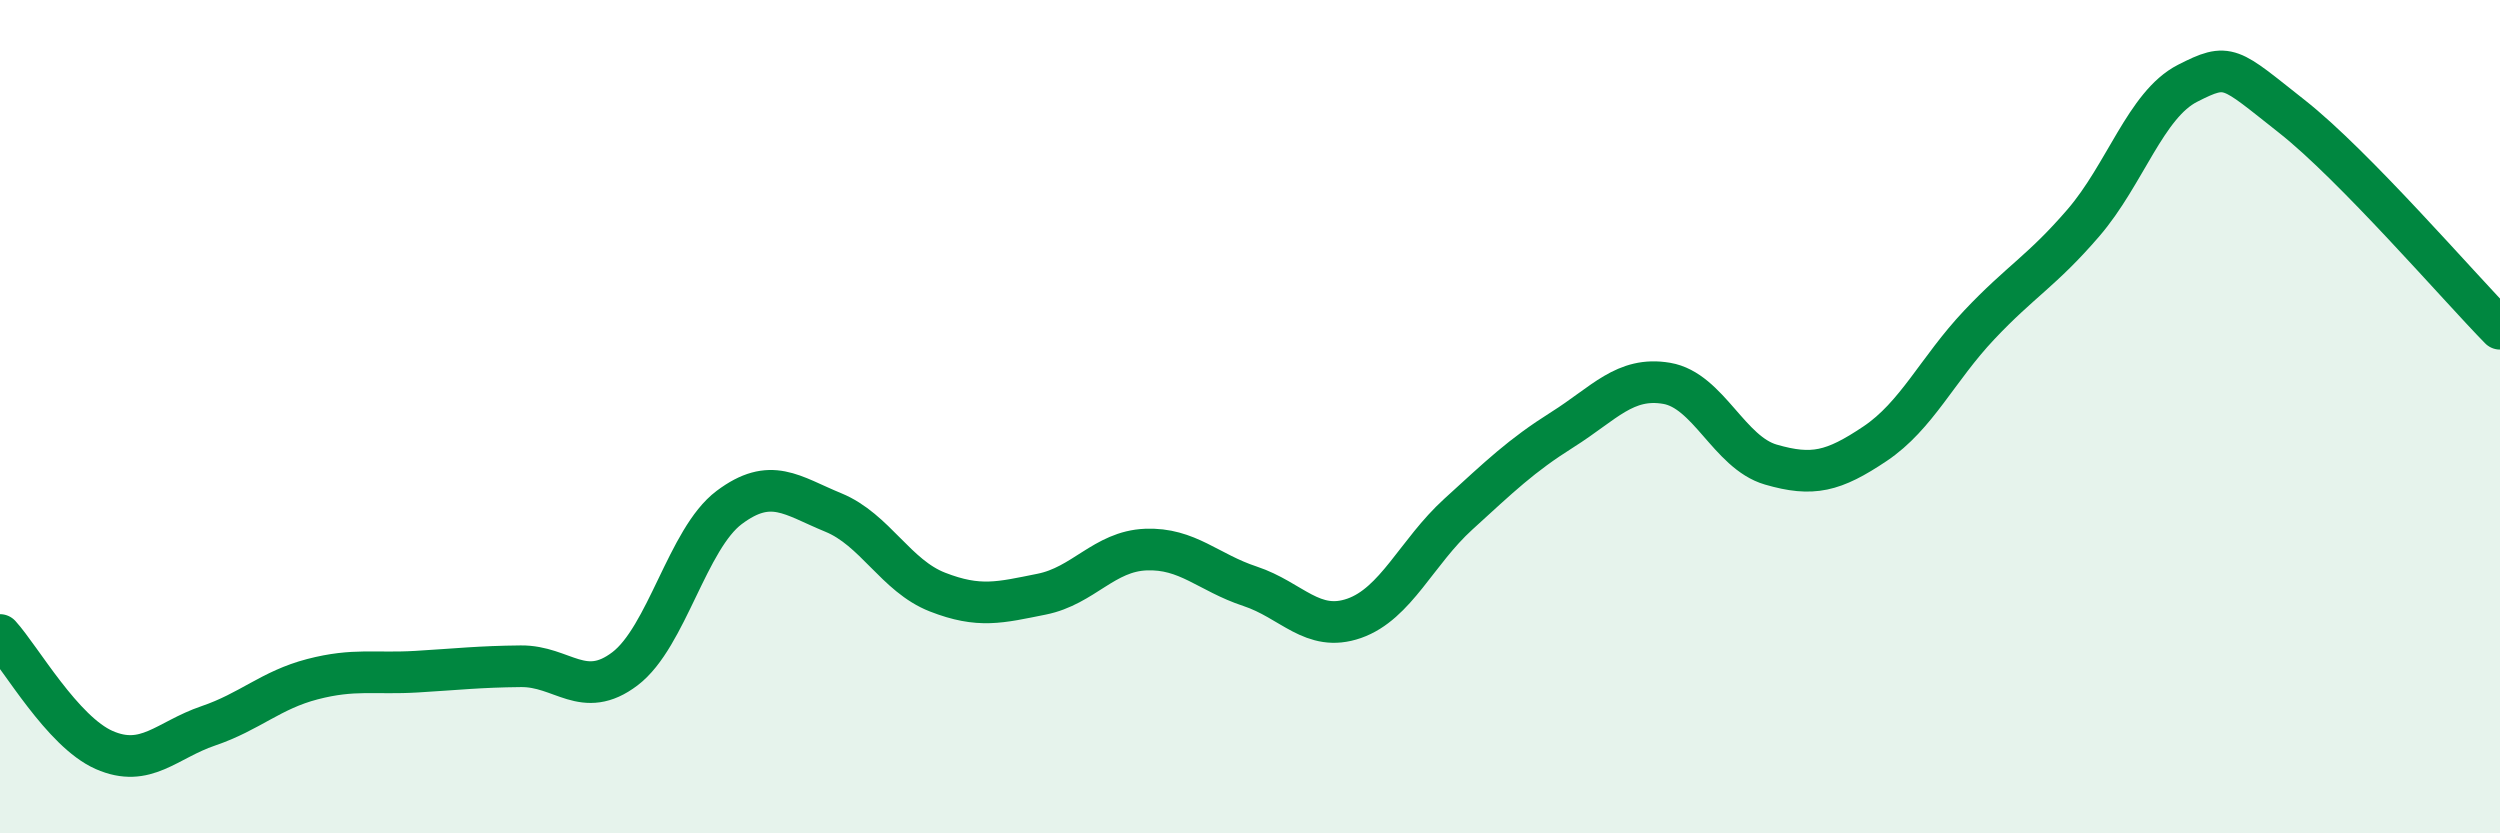
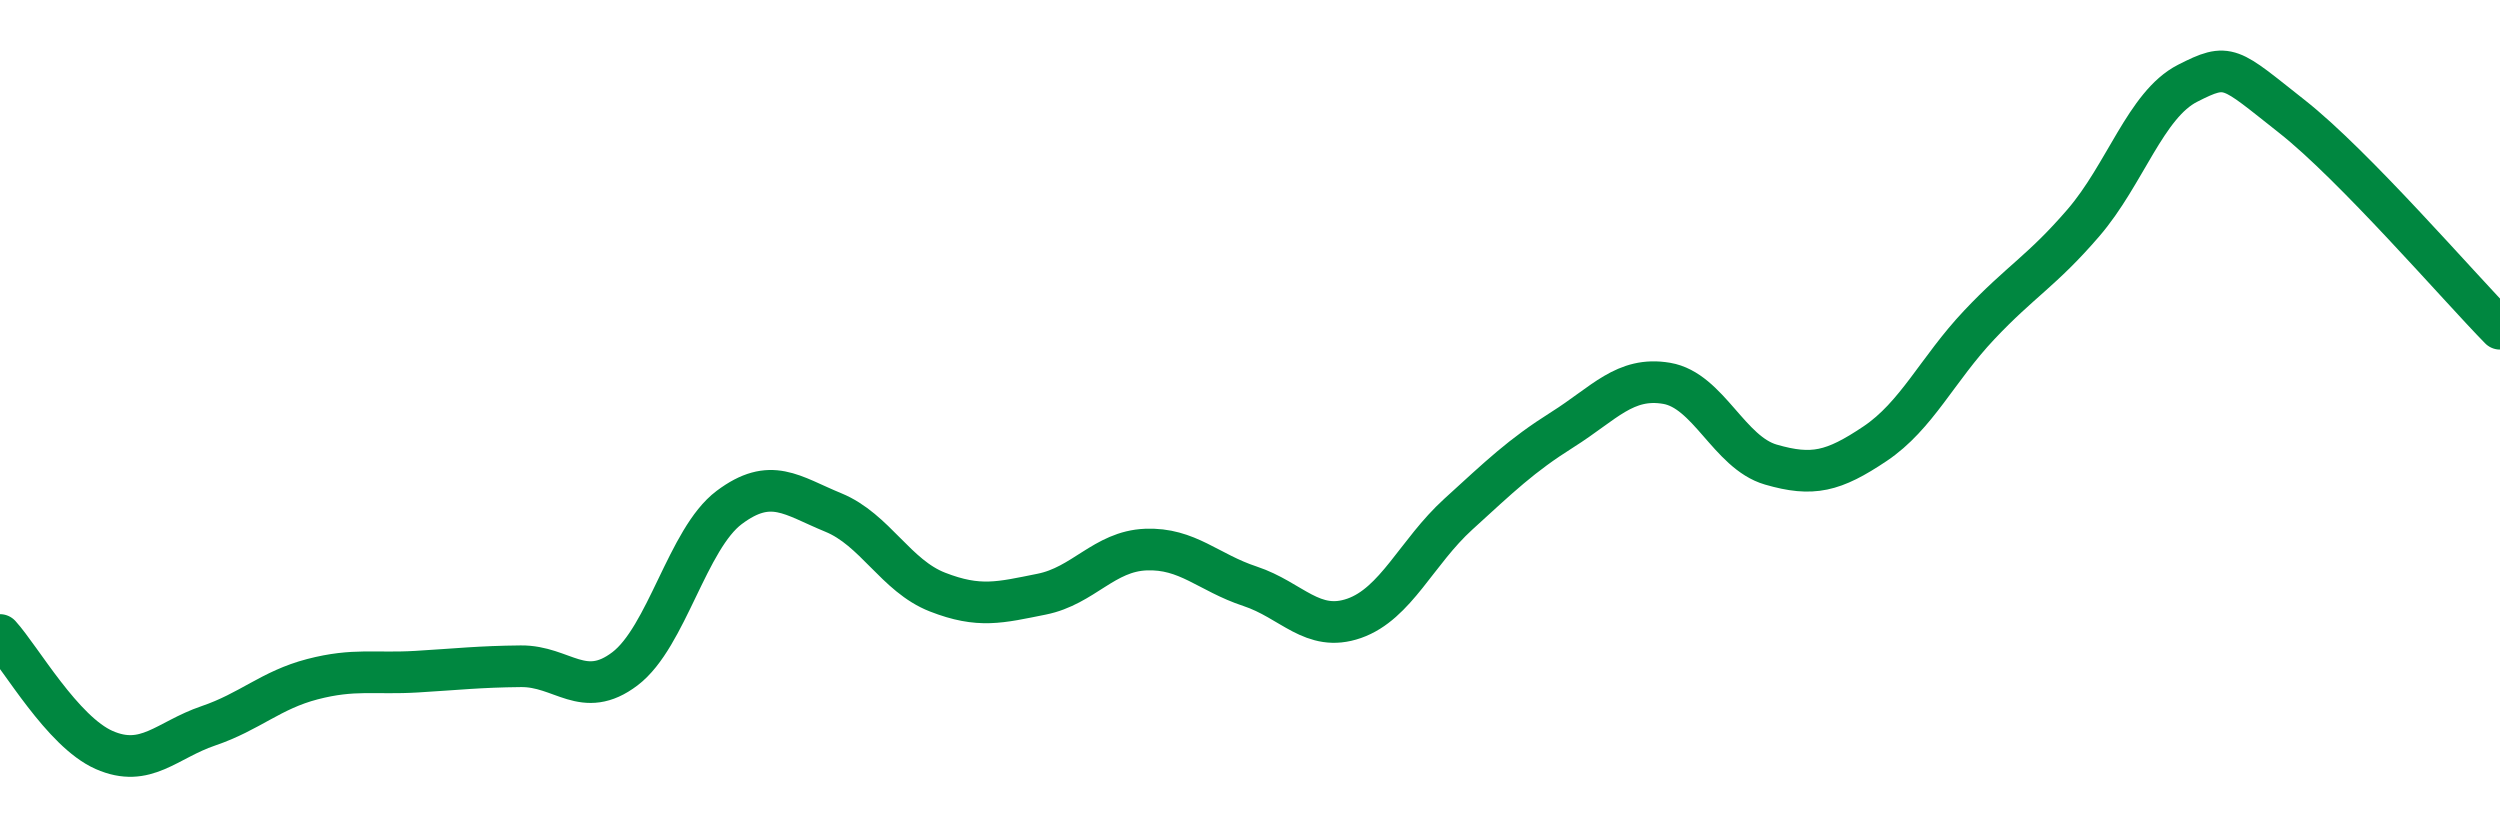
<svg xmlns="http://www.w3.org/2000/svg" width="60" height="20" viewBox="0 0 60 20">
-   <path d="M 0,15.24 C 0.5,15.79 1.5,17.56 2.5,18 C 3.5,18.44 4,17.76 5,17.42 C 6,17.08 6.5,16.56 7.5,16.3 C 8.5,16.04 9,16.18 10,16.12 C 11,16.06 11.5,16 12.5,15.99 C 13.5,15.98 14,16.81 15,16.05 C 16,15.29 16.5,12.93 17.5,12.18 C 18.5,11.43 19,11.89 20,12.3 C 21,12.71 21.5,13.82 22.5,14.21 C 23.5,14.6 24,14.46 25,14.26 C 26,14.06 26.5,13.23 27.5,13.19 C 28.5,13.15 29,13.74 30,14.07 C 31,14.4 31.5,15.19 32.5,14.84 C 33.5,14.49 34,13.25 35,12.34 C 36,11.43 36.5,10.94 37.5,10.31 C 38.5,9.68 39,9.03 40,9.2 C 41,9.37 41.5,10.86 42.5,11.15 C 43.5,11.44 44,11.32 45,10.65 C 46,9.98 46.5,8.86 47.5,7.8 C 48.5,6.74 49,6.51 50,5.35 C 51,4.19 51.5,2.51 52.5,2 C 53.5,1.49 53.5,1.61 55,2.79 C 56.5,3.97 59,6.87 60,7.89L60 20L0 20Z" fill="#008740" opacity="0.1" stroke-linecap="round" stroke-linejoin="round" />
  <path d="M 0,15.24 C 0.5,15.79 1.5,17.56 2.5,18 C 3.5,18.44 4,17.76 5,17.42 C 6,17.08 6.5,16.56 7.5,16.3 C 8.5,16.04 9,16.18 10,16.12 C 11,16.06 11.5,16 12.5,15.99 C 13.5,15.98 14,16.81 15,16.05 C 16,15.29 16.5,12.93 17.5,12.18 C 18.5,11.43 19,11.89 20,12.3 C 21,12.71 21.5,13.82 22.5,14.21 C 23.5,14.6 24,14.46 25,14.26 C 26,14.06 26.5,13.23 27.5,13.19 C 28.5,13.15 29,13.74 30,14.07 C 31,14.4 31.5,15.19 32.5,14.84 C 33.5,14.49 34,13.25 35,12.34 C 36,11.43 36.5,10.94 37.5,10.31 C 38.5,9.68 39,9.03 40,9.2 C 41,9.37 41.5,10.86 42.5,11.15 C 43.5,11.44 44,11.32 45,10.65 C 46,9.98 46.5,8.86 47.5,7.8 C 48.5,6.74 49,6.51 50,5.35 C 51,4.19 51.5,2.51 52.5,2 C 53.5,1.49 53.5,1.61 55,2.79 C 56.5,3.97 59,6.87 60,7.89" stroke="#008740" stroke-width="1" fill="none" stroke-linecap="round" stroke-linejoin="round" />
</svg>